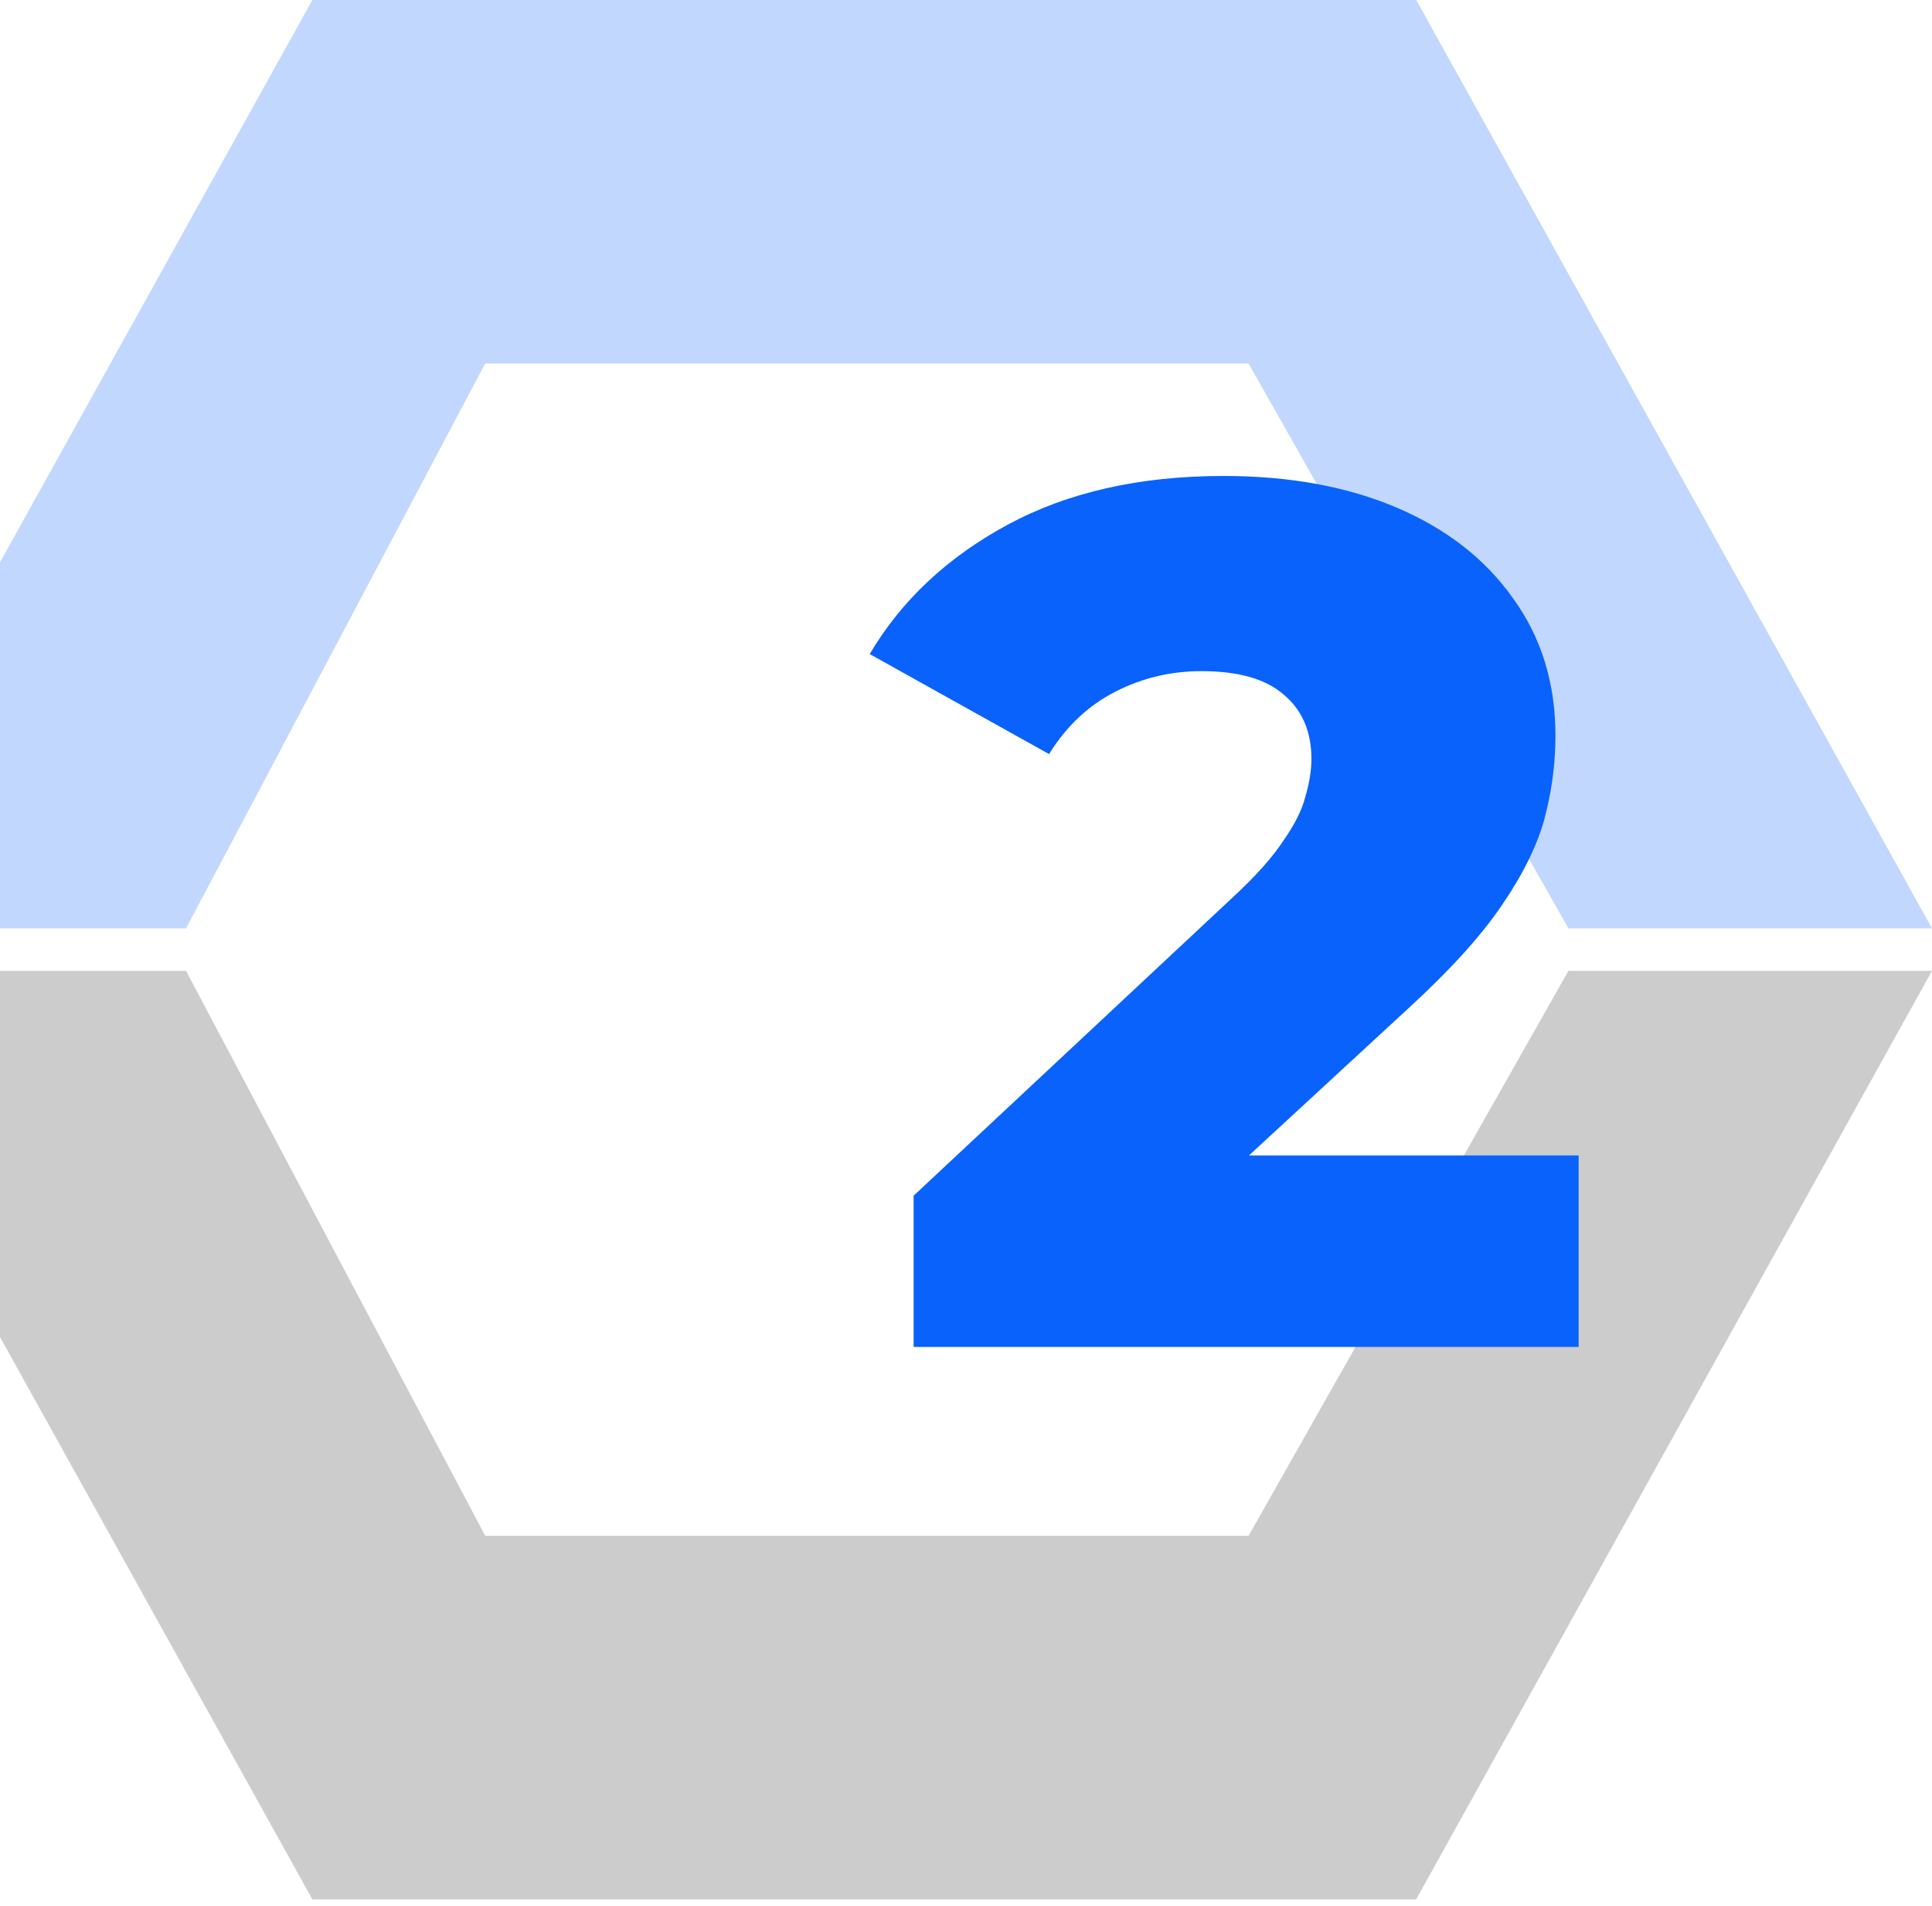
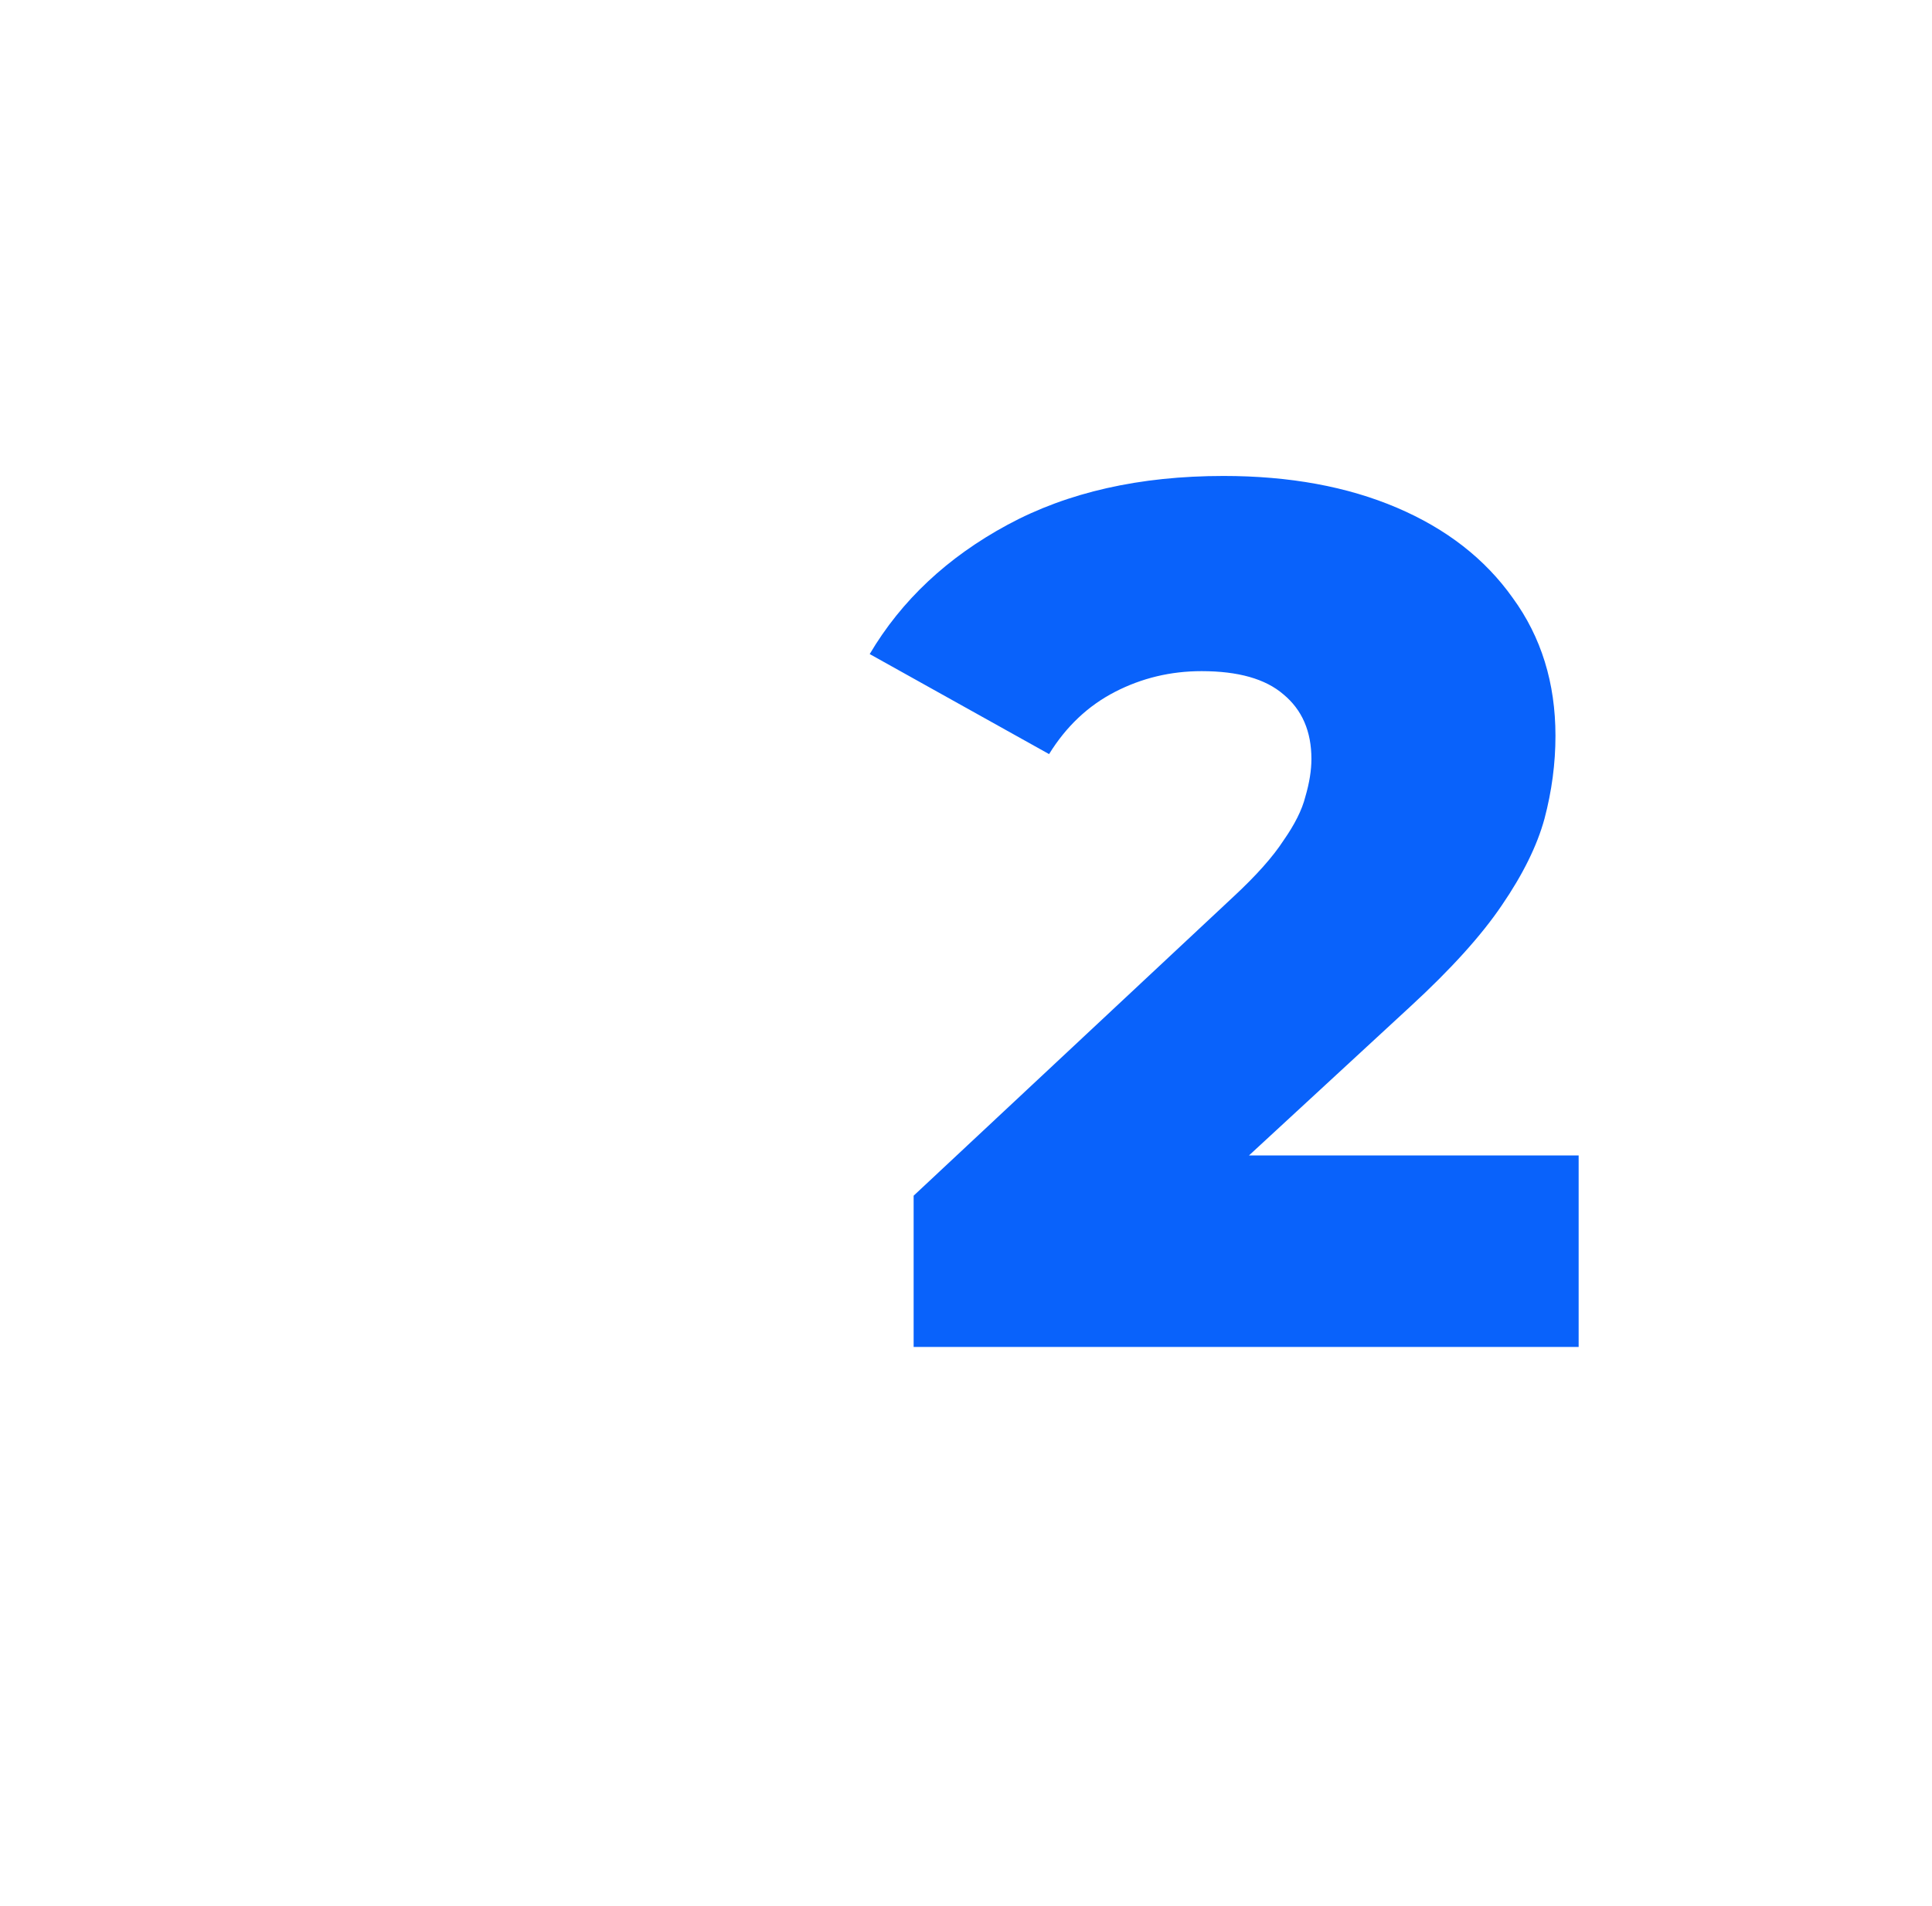
<svg xmlns="http://www.w3.org/2000/svg" width="152" height="150" viewBox="0 0 152 150" fill="none">
-   <path d="M152 76.405L111.418 149.474L24.578 149.474L-16 76.405L14.636 76.405L38.173 120.858L98.231 120.858L123.393 76.405L152 76.405Z" fill="black" fill-opacity="0.2" />
-   <path d="M152 73.056L111.418 -0.008L24.578 -0.008L-16 73.056L14.636 73.056L38.173 28.608L98.231 28.608L123.393 73.056L152 73.056Z" fill="#0962FB" fill-opacity="0.25" />
  <path d="M71.88 106V94.096L97.032 70.576C98.824 68.912 100.136 67.44 100.968 66.16C101.864 64.88 102.44 63.728 102.696 62.704C103.016 61.616 103.176 60.624 103.176 59.728C103.176 57.552 102.44 55.856 100.968 54.64C99.56 53.424 97.416 52.816 94.536 52.816C92.104 52.816 89.832 53.36 87.72 54.448C85.608 55.536 83.88 57.168 82.536 59.344L68.424 51.472C70.92 47.248 74.536 43.856 79.272 41.296C84.008 38.736 89.672 37.456 96.264 37.456C101.448 37.456 105.992 38.288 109.896 39.952C113.8 41.616 116.84 43.984 119.016 47.056C121.256 50.128 122.376 53.744 122.376 57.904C122.376 60.08 122.088 62.256 121.512 64.432C120.936 66.544 119.816 68.816 118.152 71.248C116.552 73.616 114.152 76.272 110.952 79.216L90.984 97.648L87.816 90.928H124.2V106H71.88Z" fill="#0962FB" />
</svg>